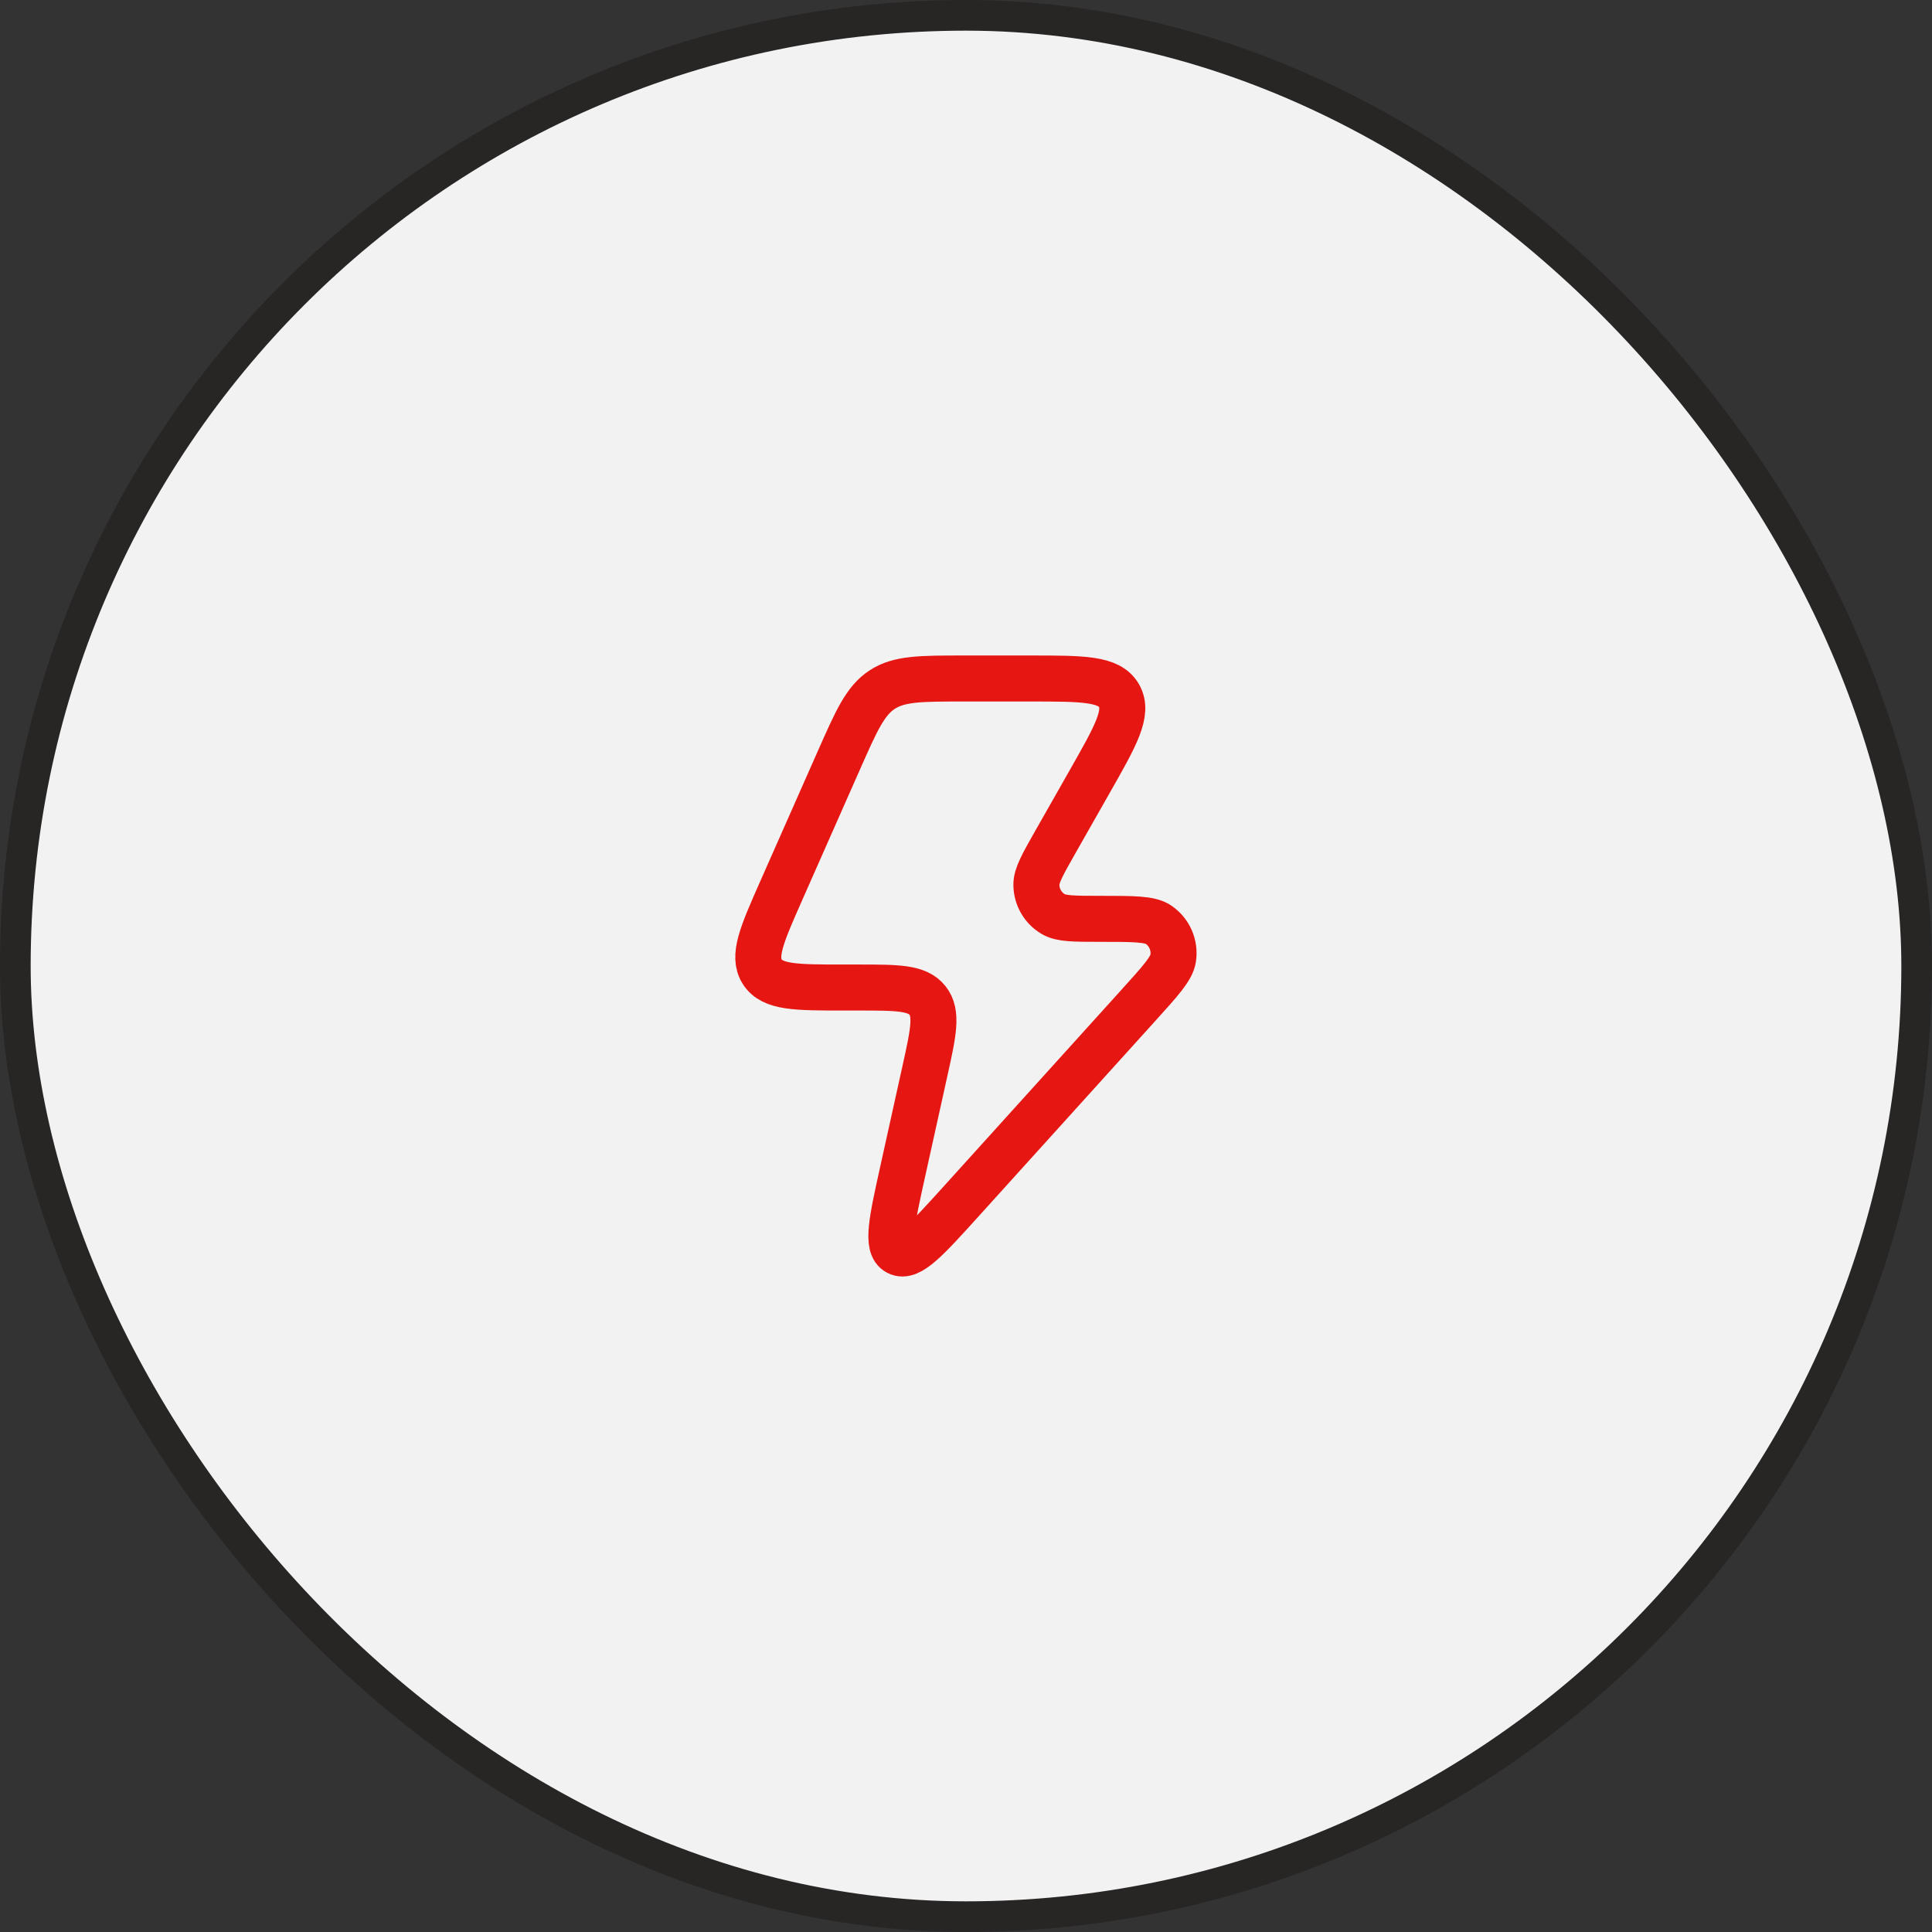
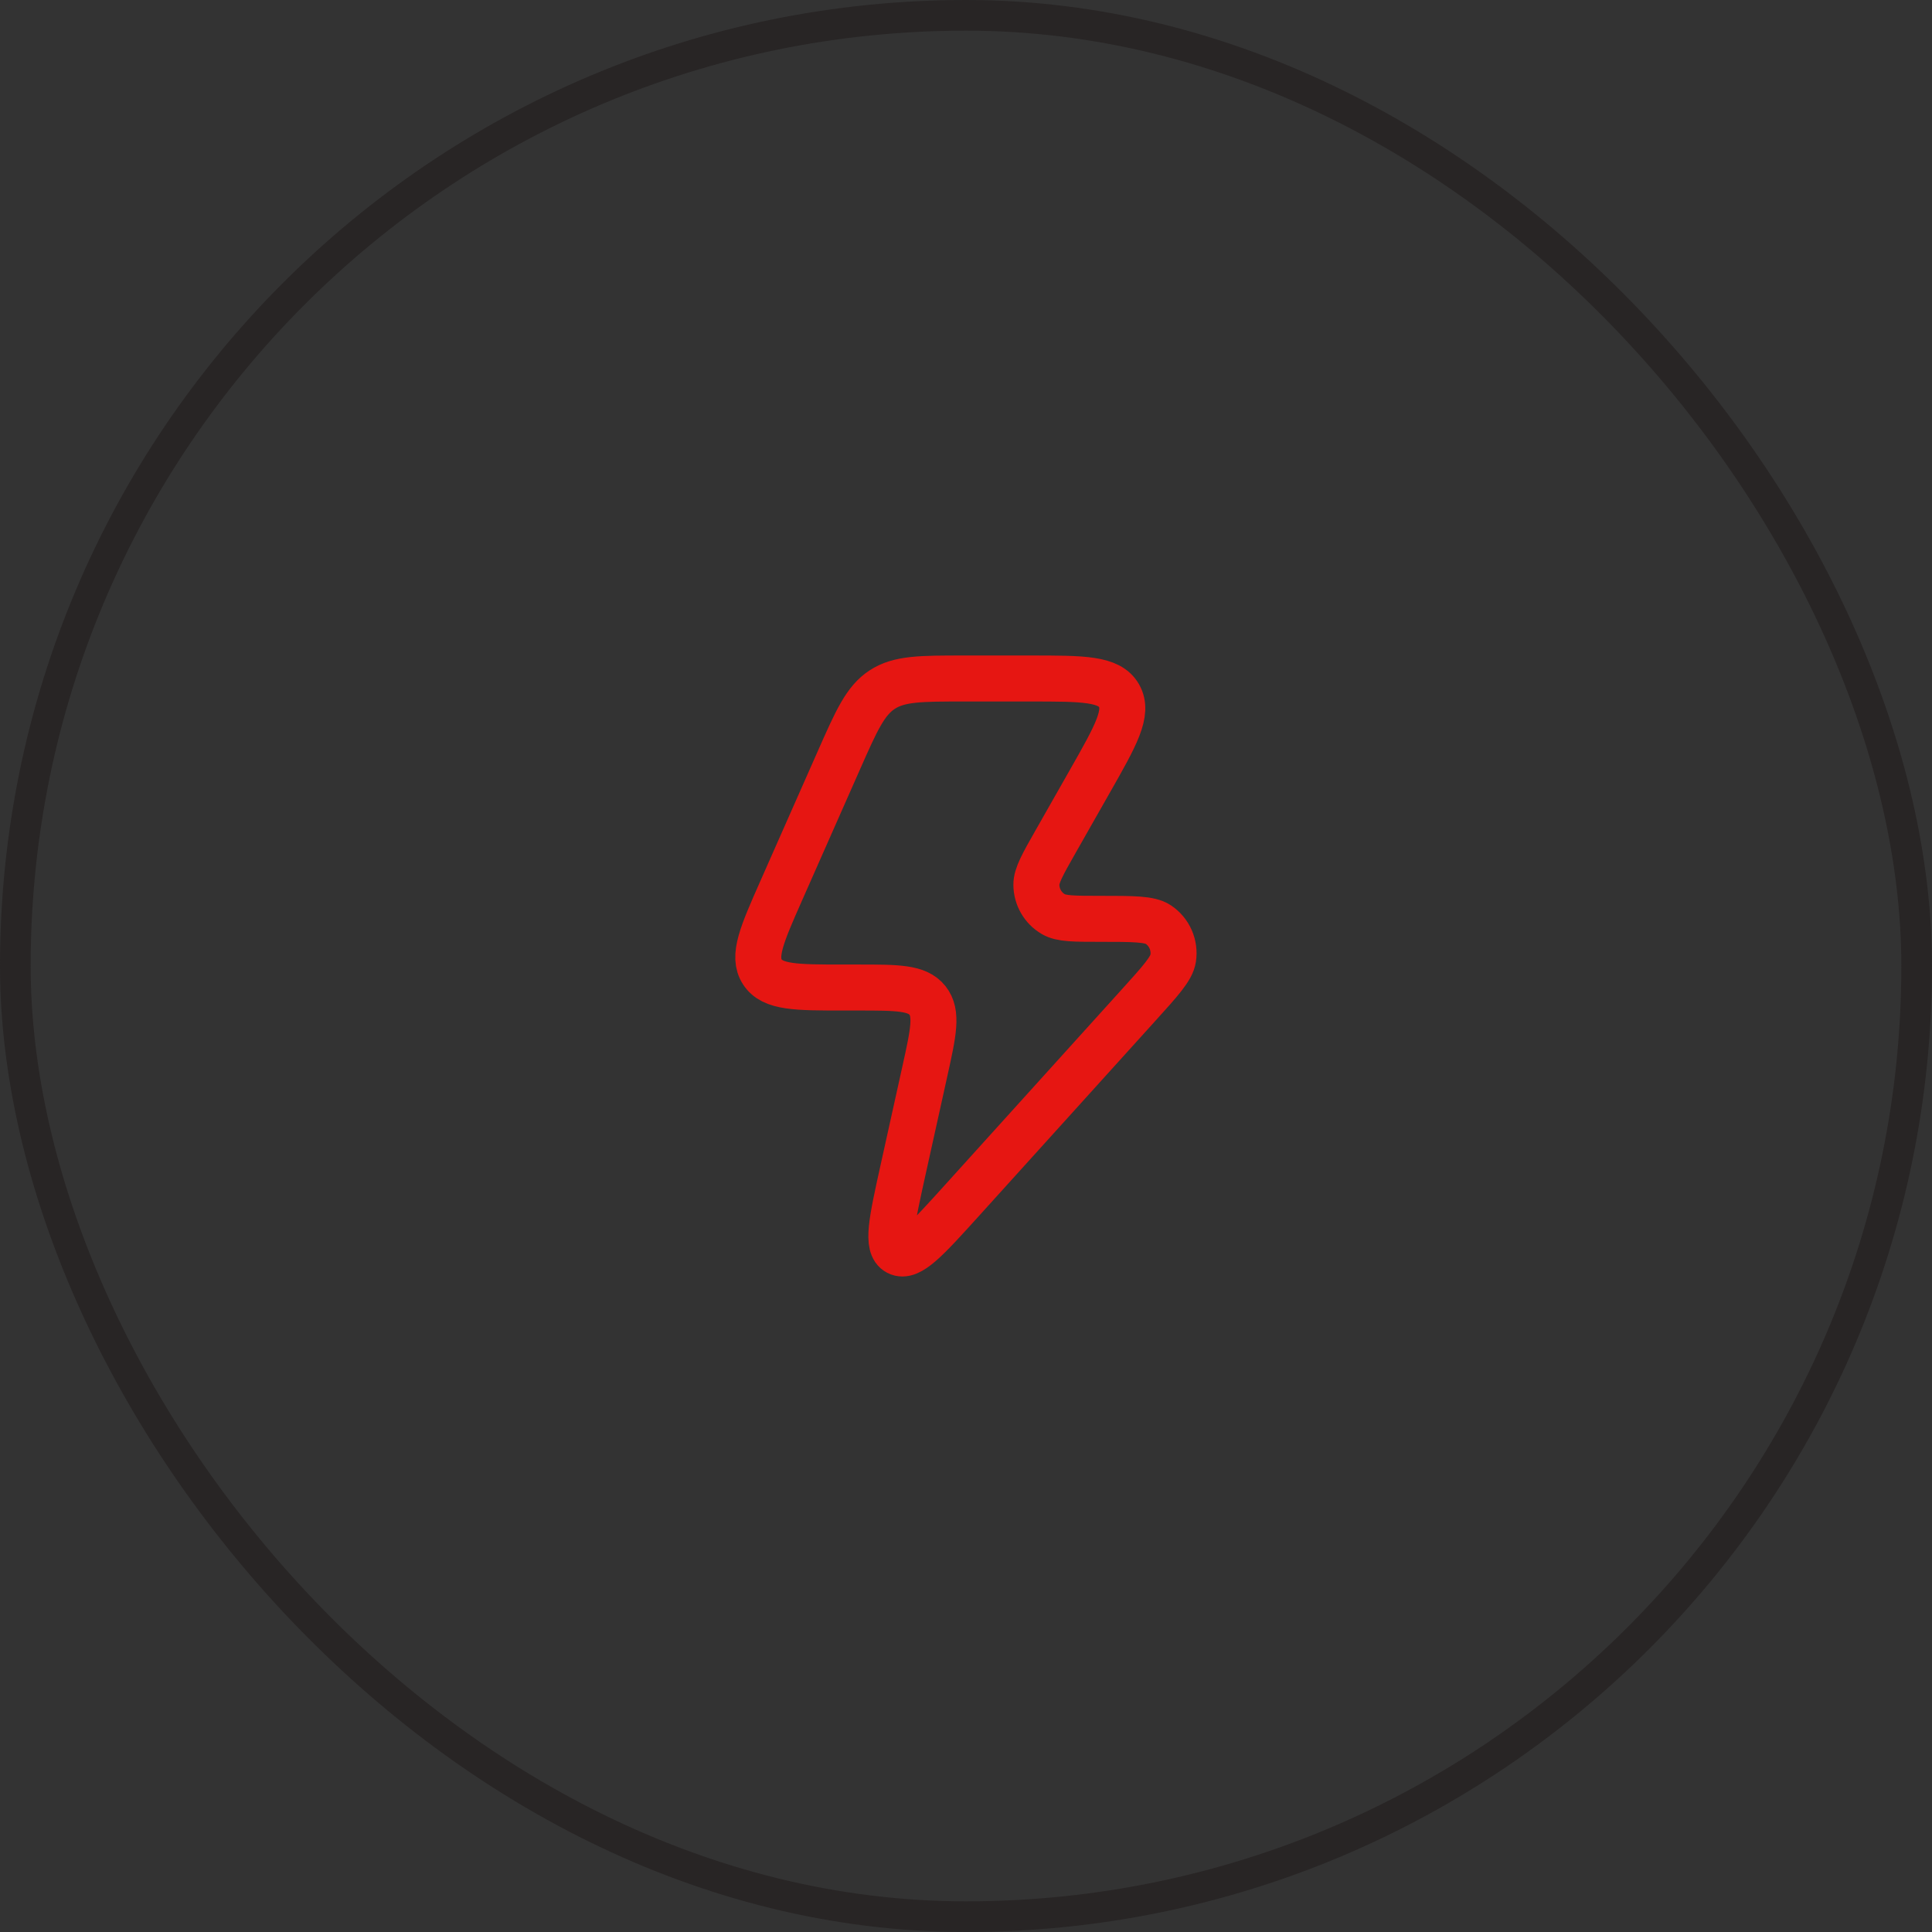
<svg xmlns="http://www.w3.org/2000/svg" width="63" height="63" viewBox="0 0 63 63" fill="none">
  <rect x="0" y="0" width="63" height="63" fill="#333333" stroke="none" />
-   <rect x="0.5" y="0.5" width="62" height="62" rx="31" fill="#F2F2F2" />
  <rect x="0.5" y="0.5" width="62" height="62" rx="31" stroke="#282525" />
  <path d="M27.985 32.202H27.507C25.961 32.202 25.189 32.202 24.859 31.692C24.53 31.183 24.844 30.473 25.471 29.053L27.358 24.785C27.929 23.494 28.215 22.848 28.768 22.487C29.322 22.125 30.024 22.125 31.43 22.125H33.606C35.313 22.125 36.167 22.125 36.489 22.683C36.811 23.24 36.387 23.985 35.54 25.475L34.424 27.439C34.003 28.18 33.792 28.55 33.795 28.854C33.799 29.248 34.008 29.611 34.347 29.809C34.607 29.962 35.032 29.962 35.88 29.962C36.953 29.962 37.489 29.962 37.769 30.148C38.132 30.389 38.322 30.821 38.255 31.253C38.204 31.586 37.843 31.985 37.121 32.783L31.356 39.159C30.223 40.411 29.657 41.037 29.277 40.839C28.896 40.641 29.079 39.815 29.444 38.163L30.16 34.927C30.438 33.669 30.577 33.04 30.242 32.621C29.908 32.202 29.267 32.202 27.985 32.202Z" stroke="#E61612" stroke-width="1.5" stroke-linejoin="round" />
</svg>